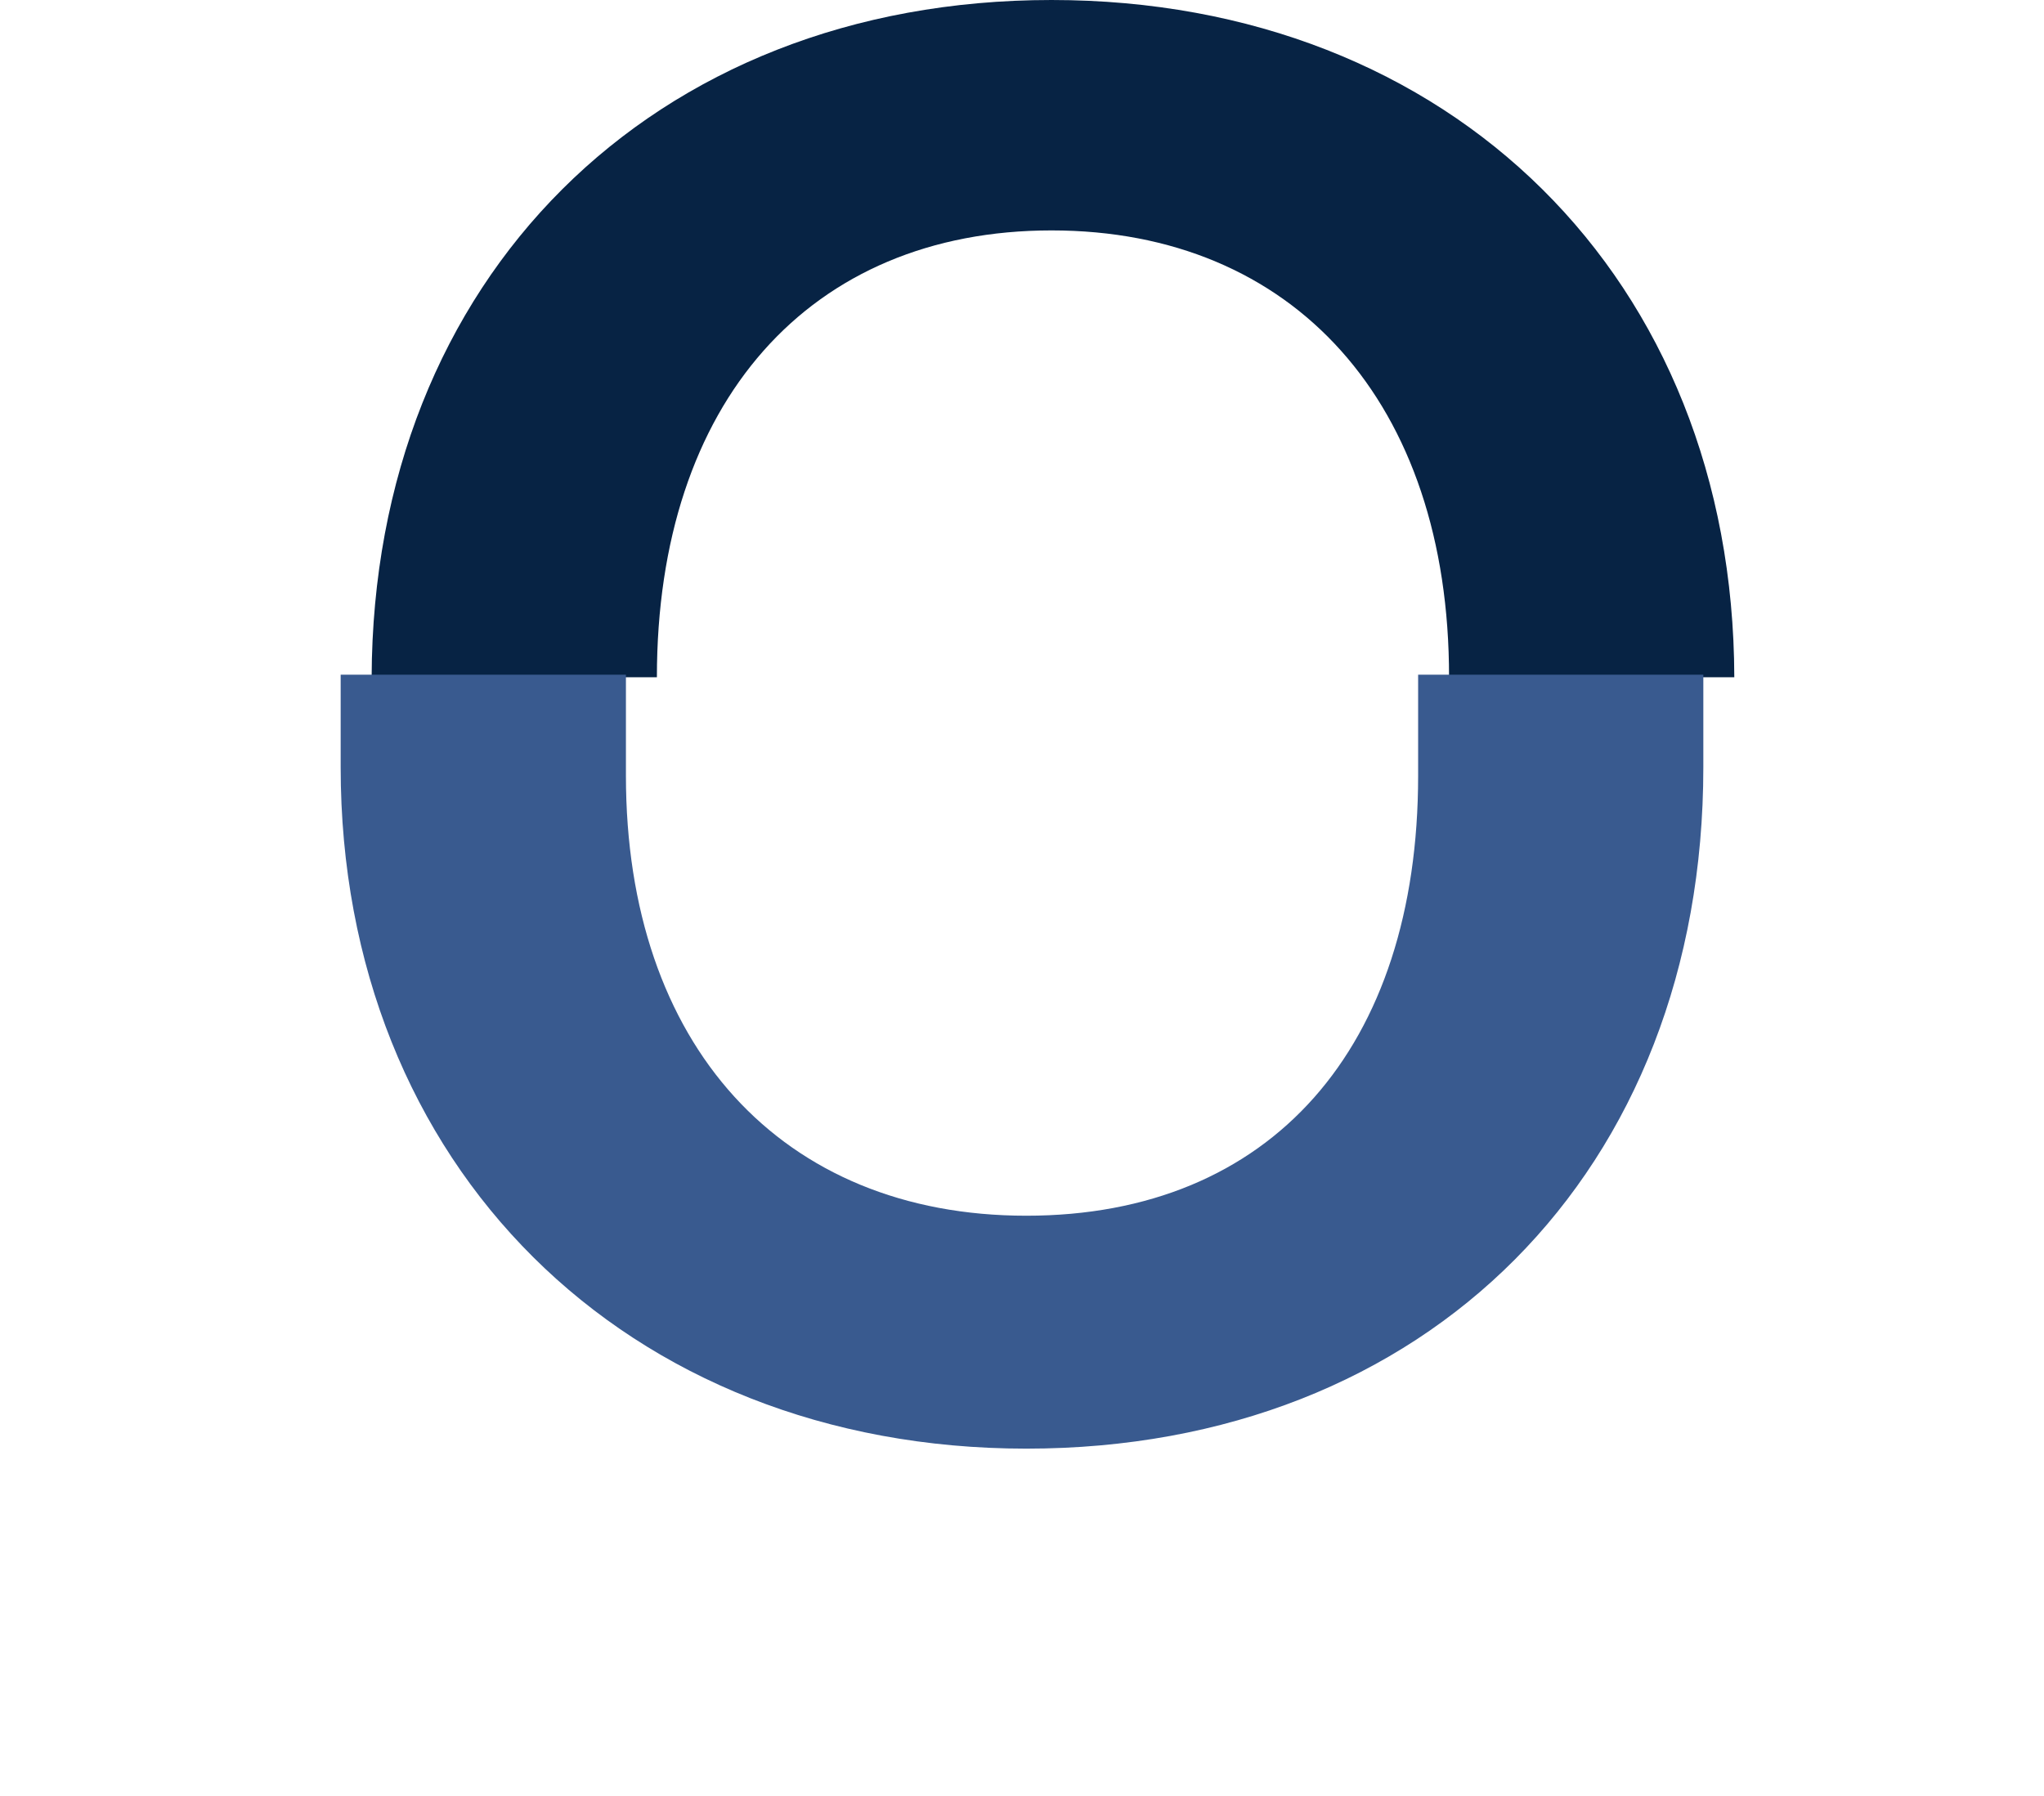
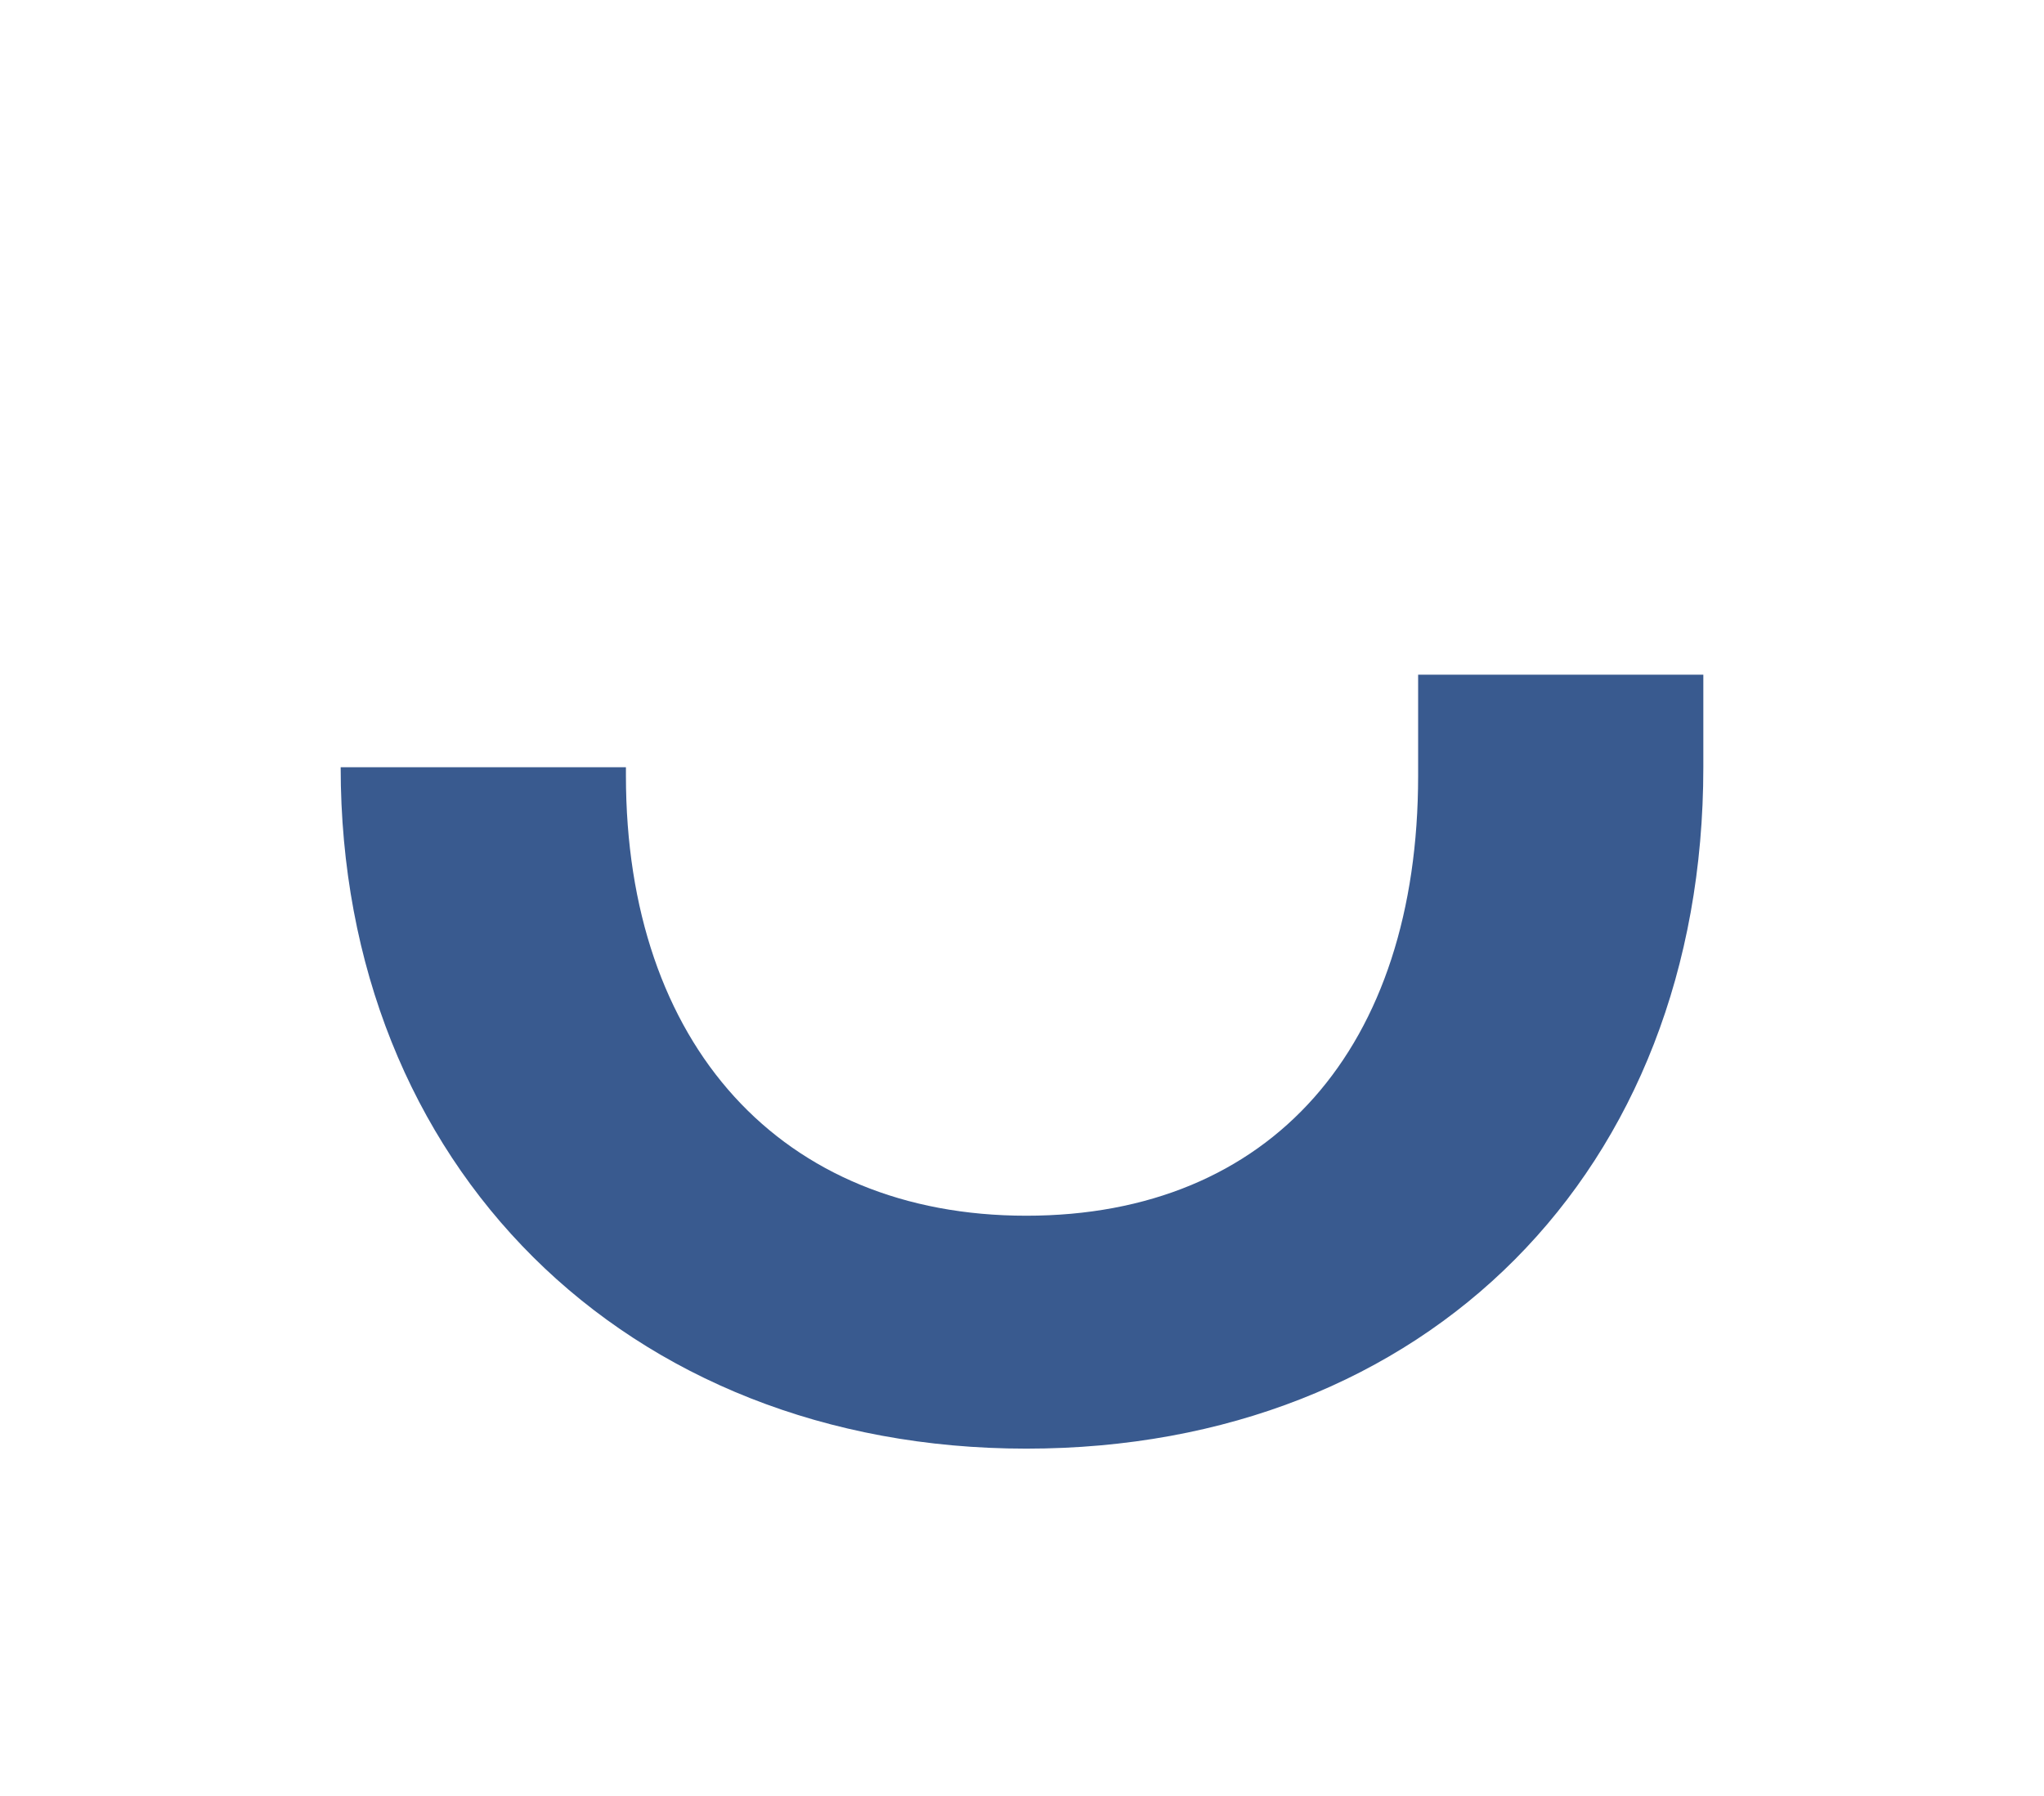
<svg xmlns="http://www.w3.org/2000/svg" width="66" height="58" viewBox="0 0 66 58" fill="none">
-   <path d="M33.955 7.441C26.14 7.441 21.211 12.999 21.211 21.871H12C12.043 9.012 21.051 0 33.953 0C46.855 0 55.968 9.012 56 21.871H46.789C46.796 12.999 41.766 7.441 33.955 7.441Z" fill="#072344" />
  <g filter="url(#filter0_d_76651_478)">
-     <path d="M18.211 19.788V23.048C18.211 31.742 23.233 37.261 31.139 37.261C39.045 37.261 43.791 31.827 43.791 23.048V19.788H53V22.777C53 35.818 44.07 44.783 31.139 44.783C18.209 44.783 9 35.636 9 22.777V19.788H18.211Z" fill="#395A8F" />
+     <path d="M18.211 19.788V23.048C18.211 31.742 23.233 37.261 31.139 37.261C39.045 37.261 43.791 31.827 43.791 23.048V19.788H53V22.777C53 35.818 44.07 44.783 31.139 44.783C18.209 44.783 9 35.636 9 22.777H18.211Z" fill="#395A8F" />
  </g>
  <defs>
    <filter id="filter0_d_76651_478" x="0" y="10.788" width="66" height="46.995" filterUnits="userSpaceOnUse" color-interpolation-filters="sRGB">
      <feFlood flood-opacity="0" result="BackgroundImageFix" />
      <feColorMatrix in="SourceAlpha" type="matrix" values="0 0 0 0 0 0 0 0 0 0 0 0 0 0 0 0 0 0 127 0" result="hardAlpha" />
      <feOffset dx="2" dy="2" />
      <feGaussianBlur stdDeviation="5.5" />
      <feComposite in2="hardAlpha" operator="out" />
      <feColorMatrix type="matrix" values="0 0 0 0 0 0 0 0 0 0 0 0 0 0 0 0 0 0 0.28 0" />
      <feBlend mode="normal" in2="BackgroundImageFix" result="effect1_dropShadow_76651_478" />
      <feBlend mode="normal" in="SourceGraphic" in2="effect1_dropShadow_76651_478" result="shape" />
    </filter>
  </defs>
</svg>